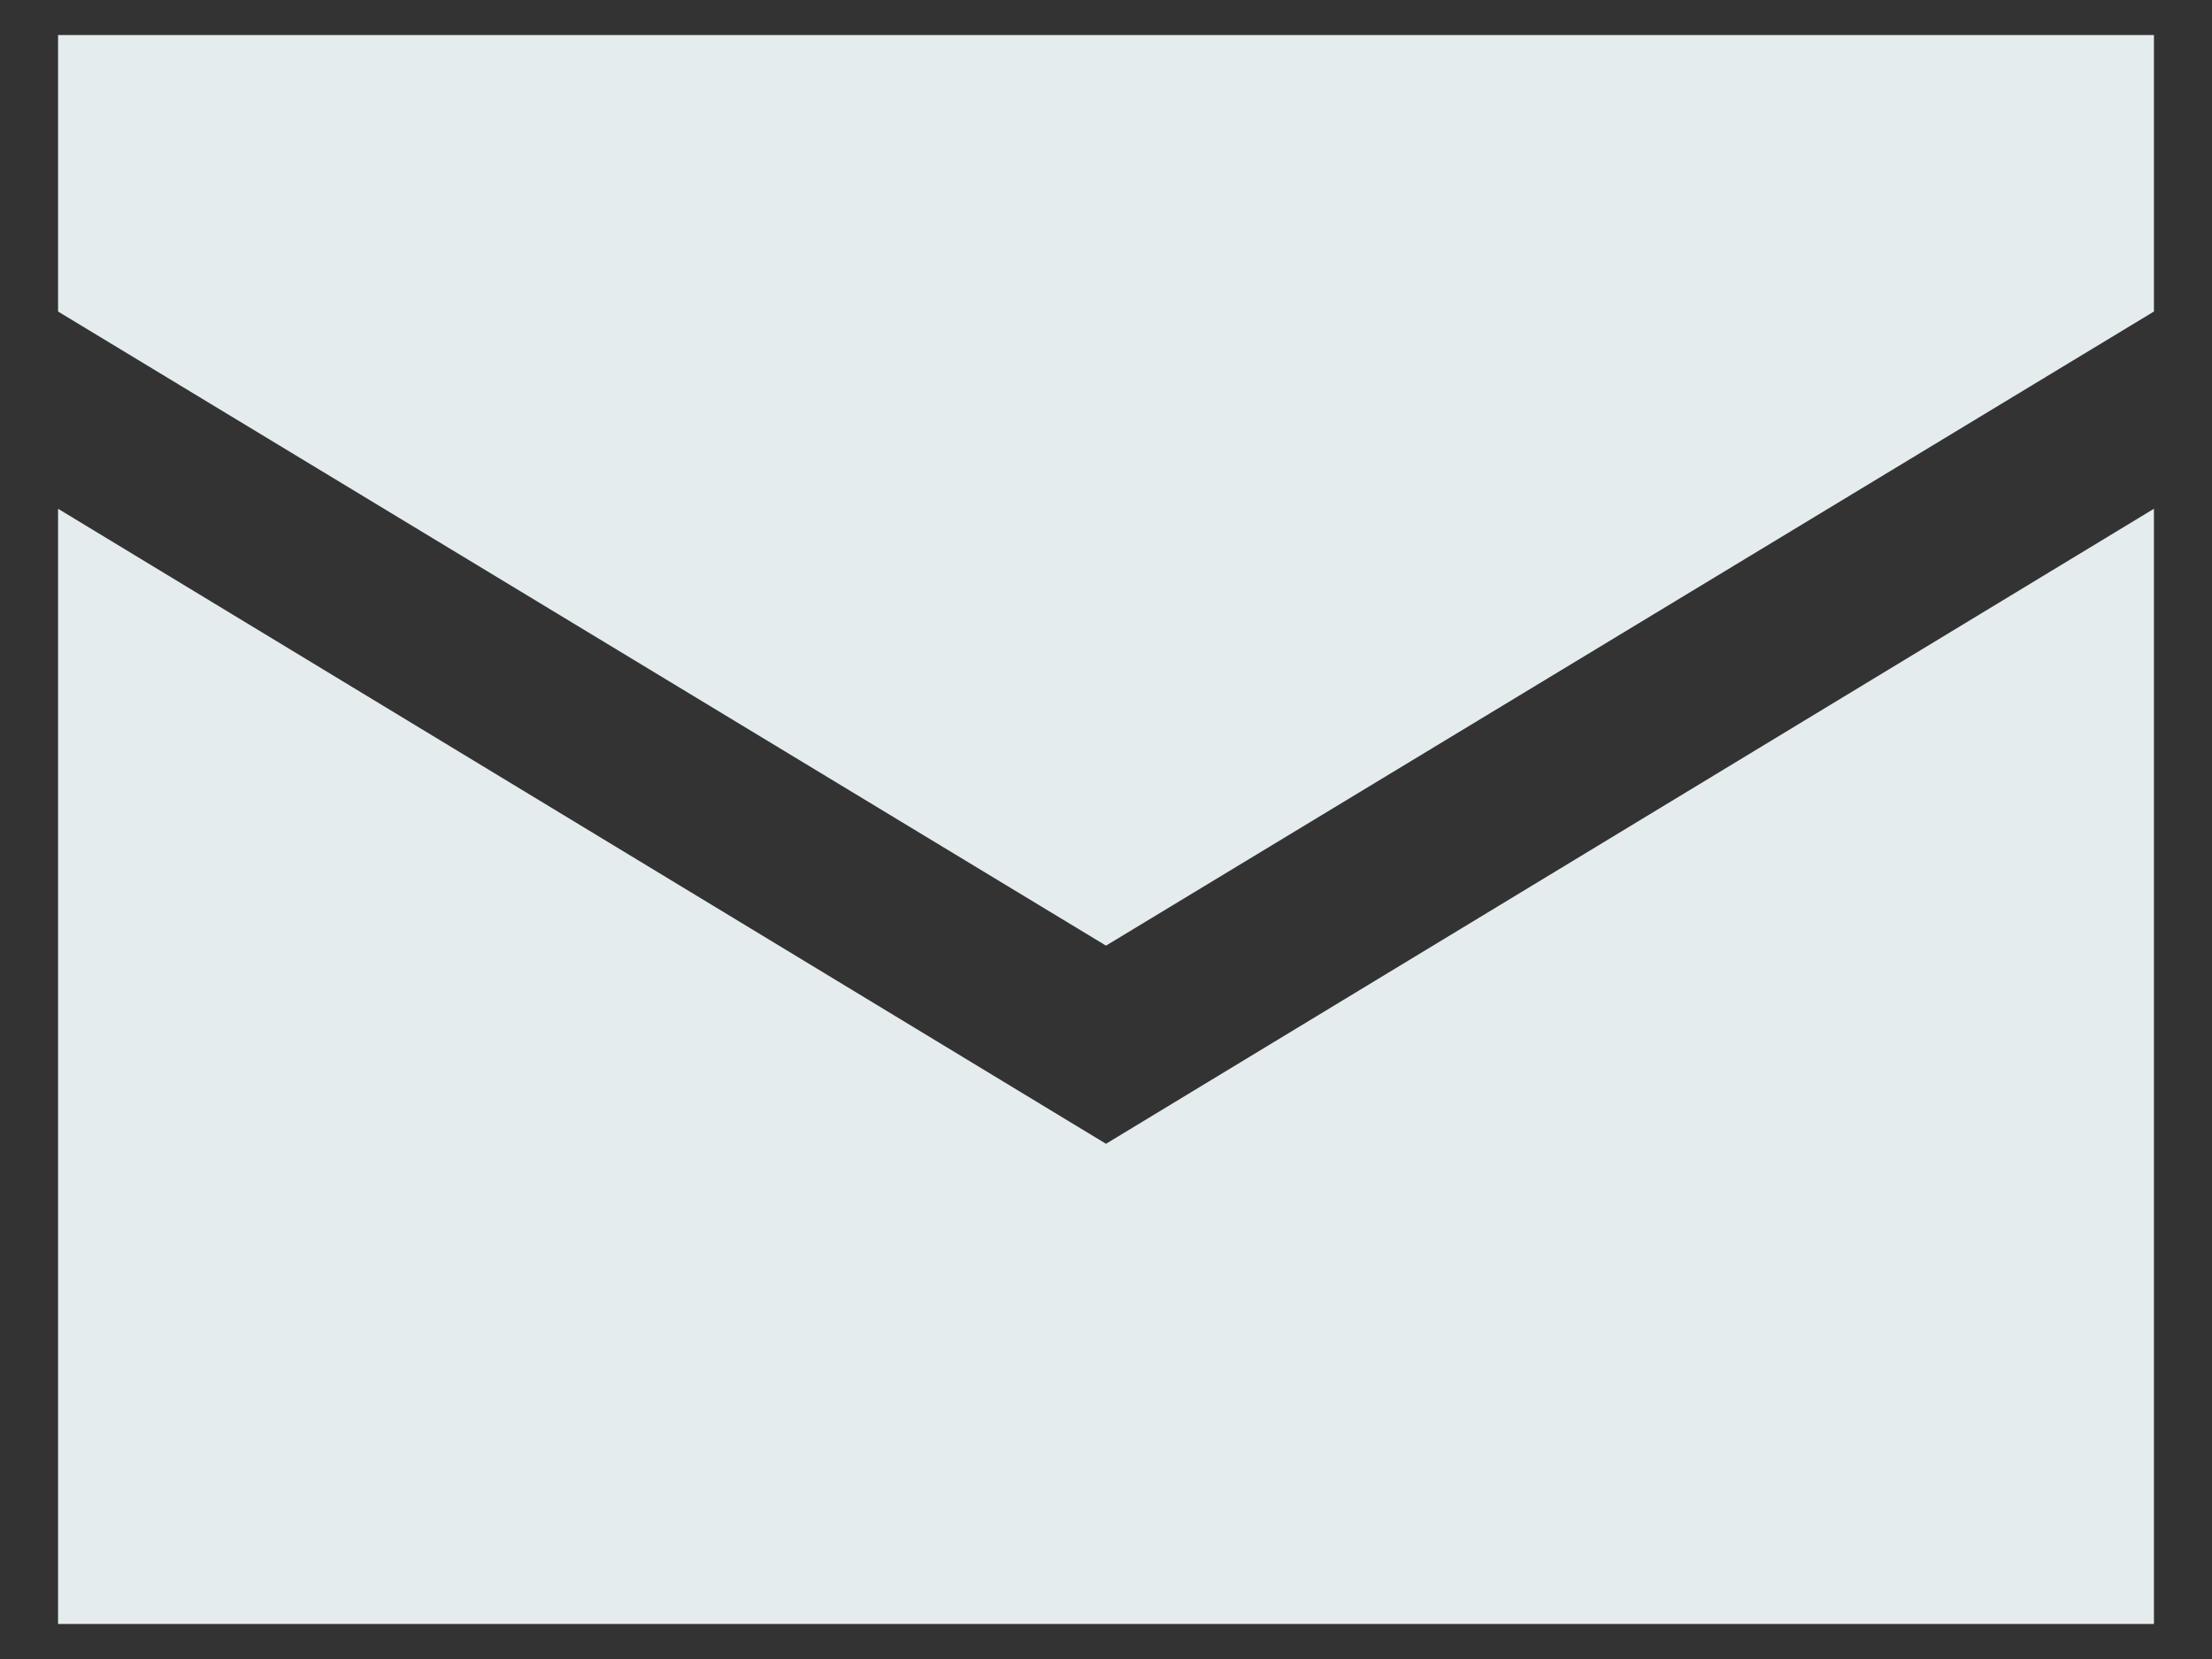
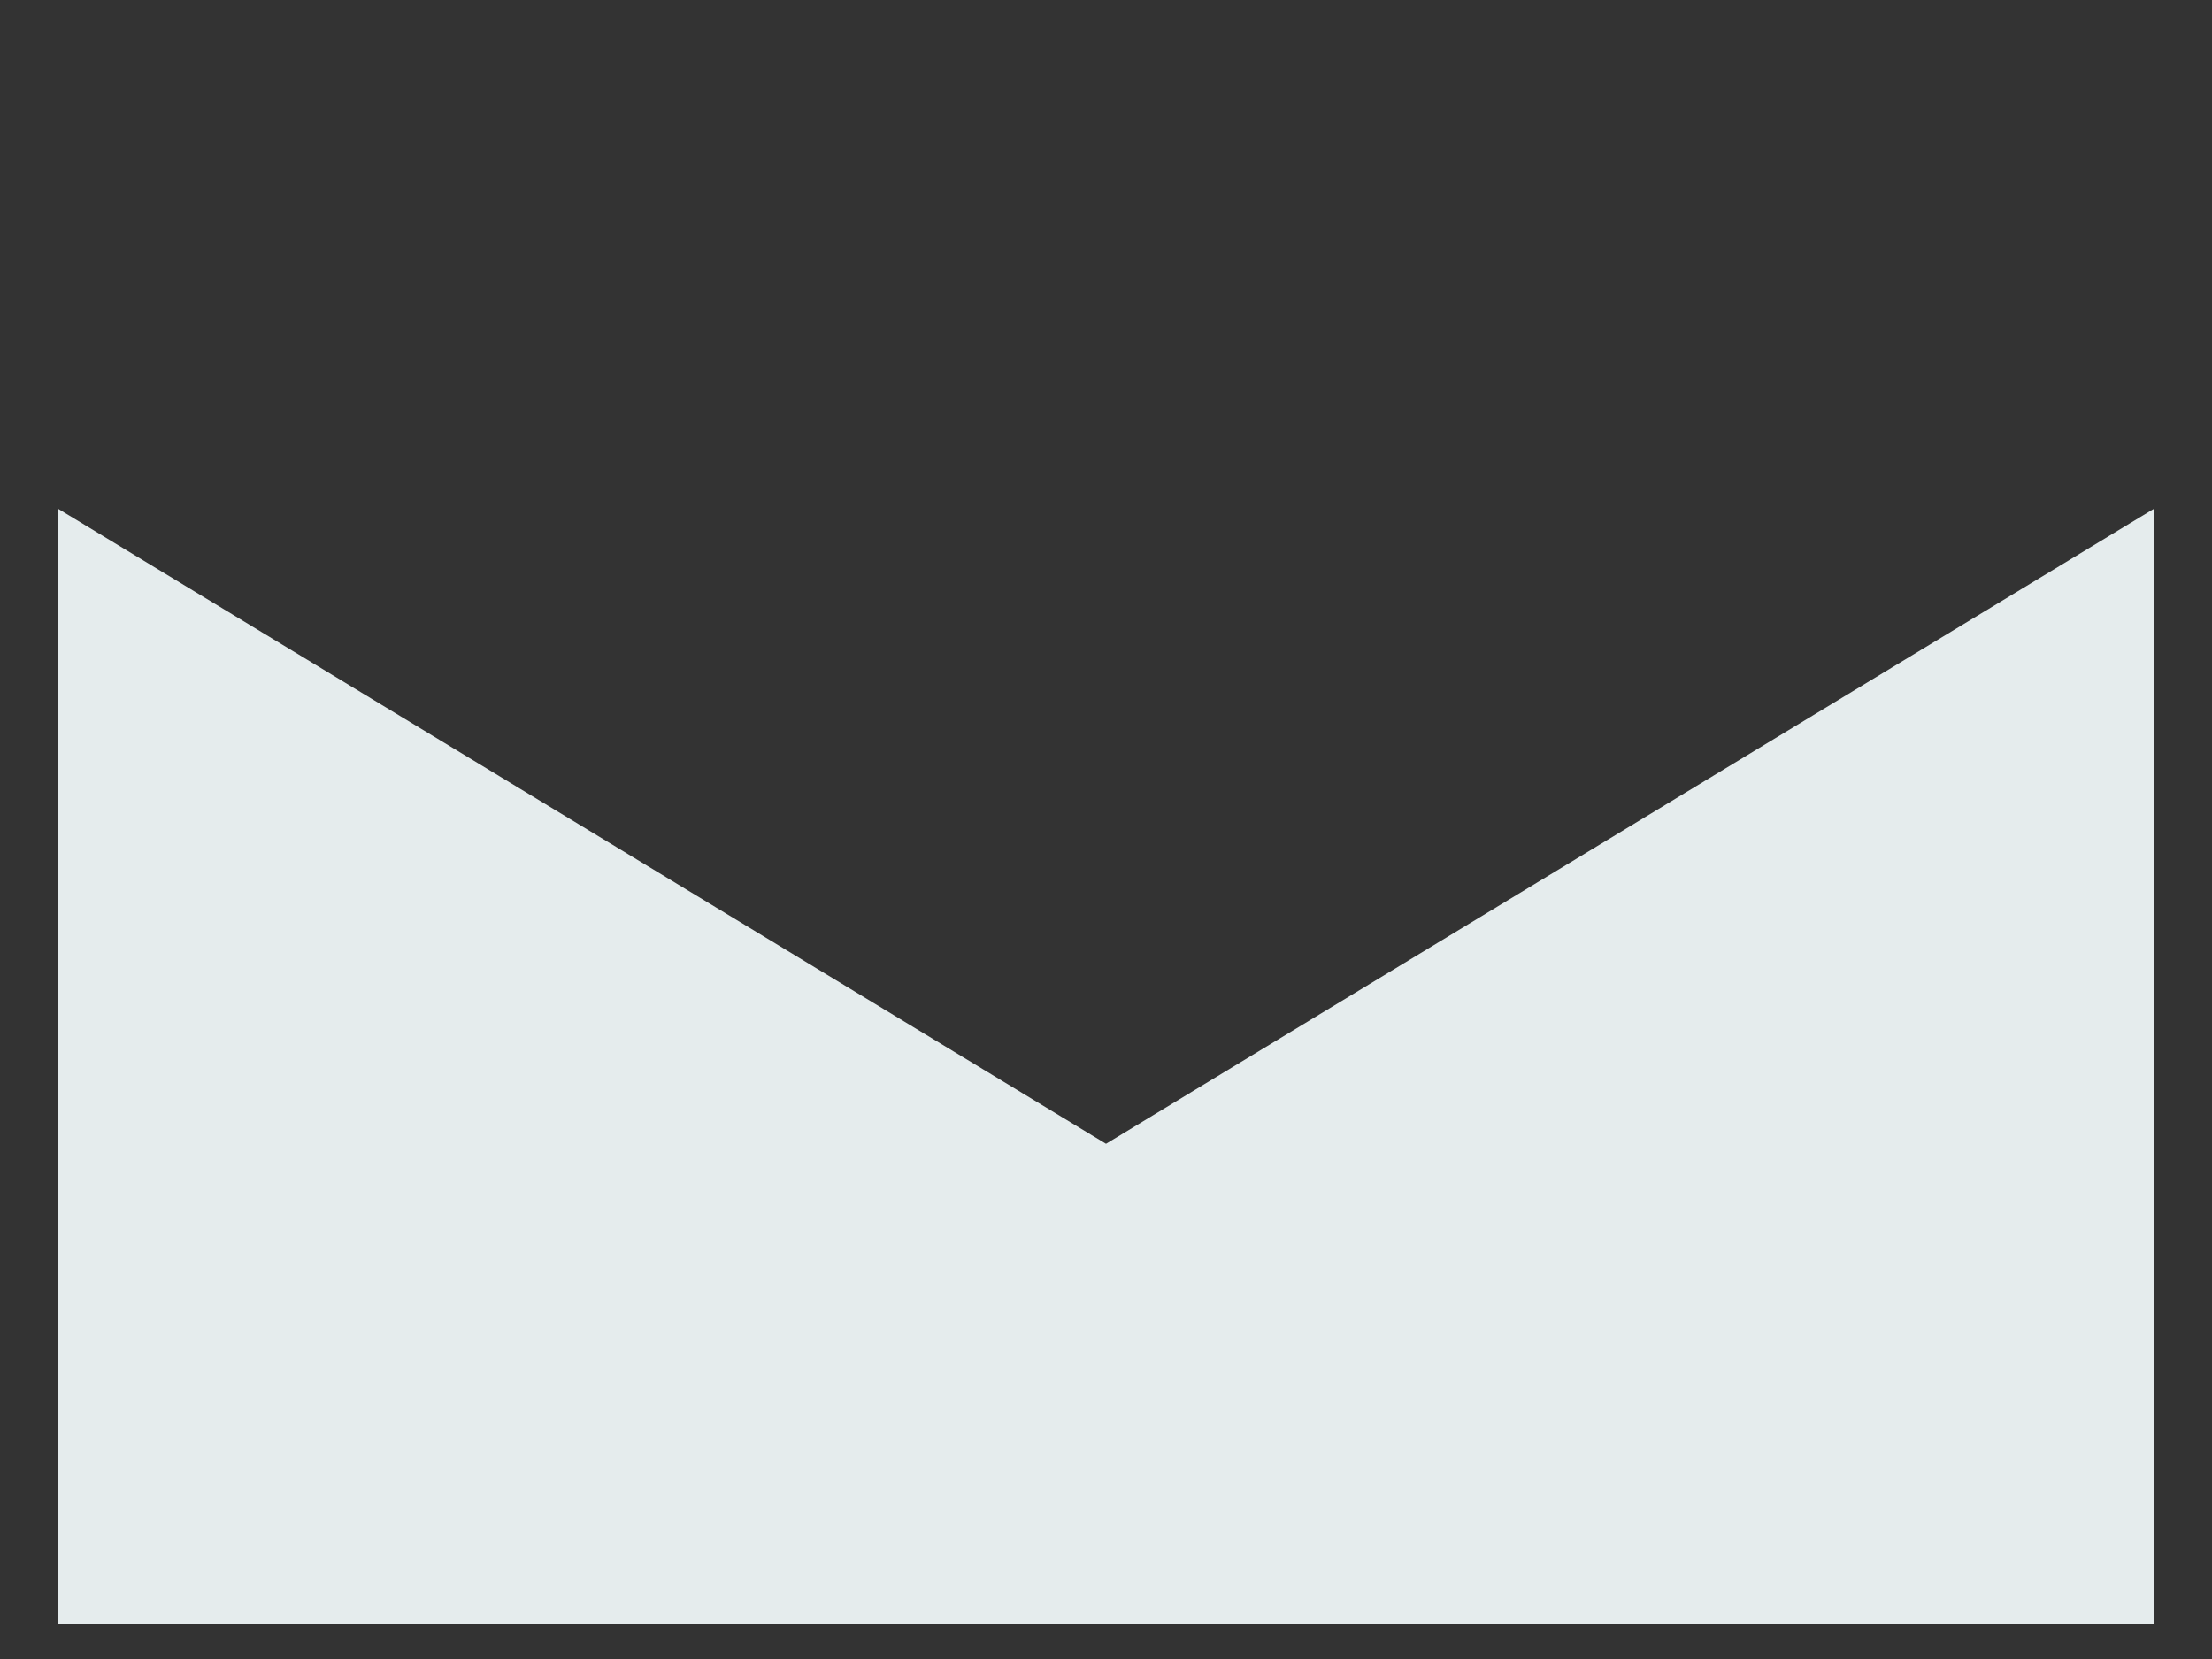
<svg xmlns="http://www.w3.org/2000/svg" width="24" height="18" viewBox="0 0 24 18">
  <rect x="0" y="0" width="24" height="18" fill="#333333" stroke="none" />
-   <polygon points="23.37 3.38 23.37 .38 .63 .38 .63 3.38 12 10.26 23.37 3.38" style="fill:#e5eced" />
  <polygon points="12 12.41 .63 5.52 .63 17.62 23.37 17.62 23.37 5.52 12 12.41" style="fill:#e5eced" />
  <rect width="24" height="18" style="fill:none" />
</svg>